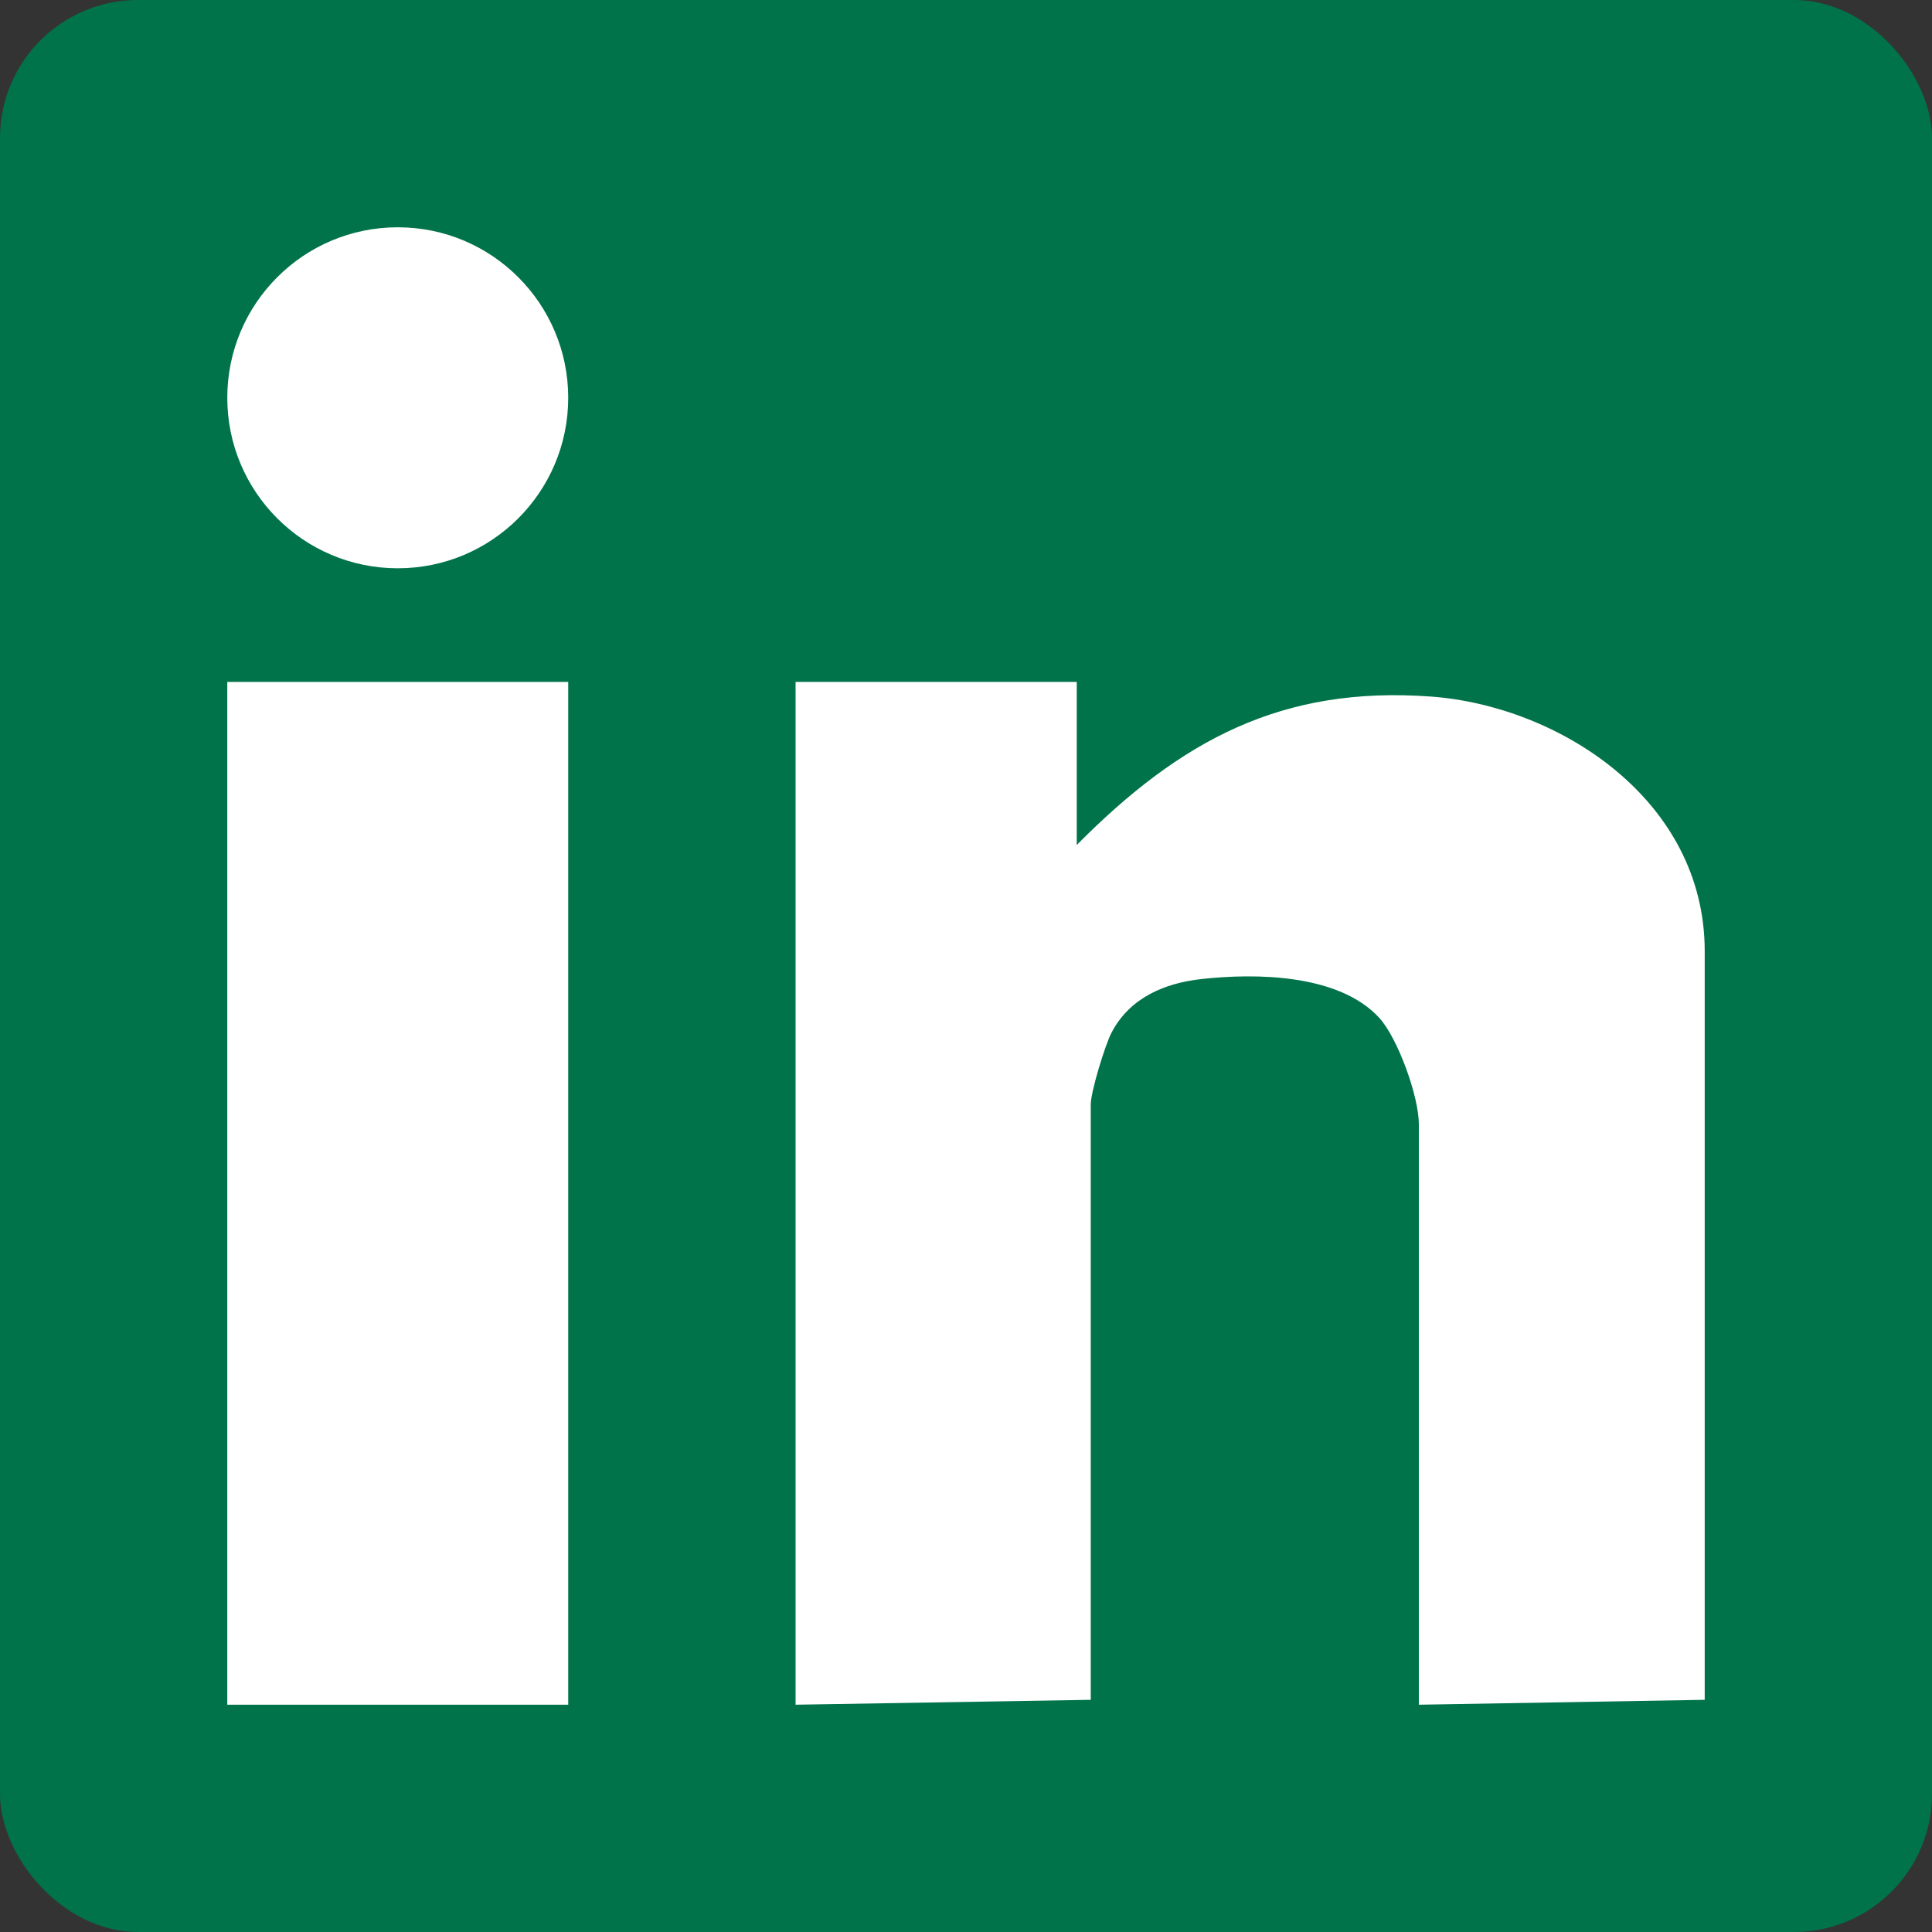
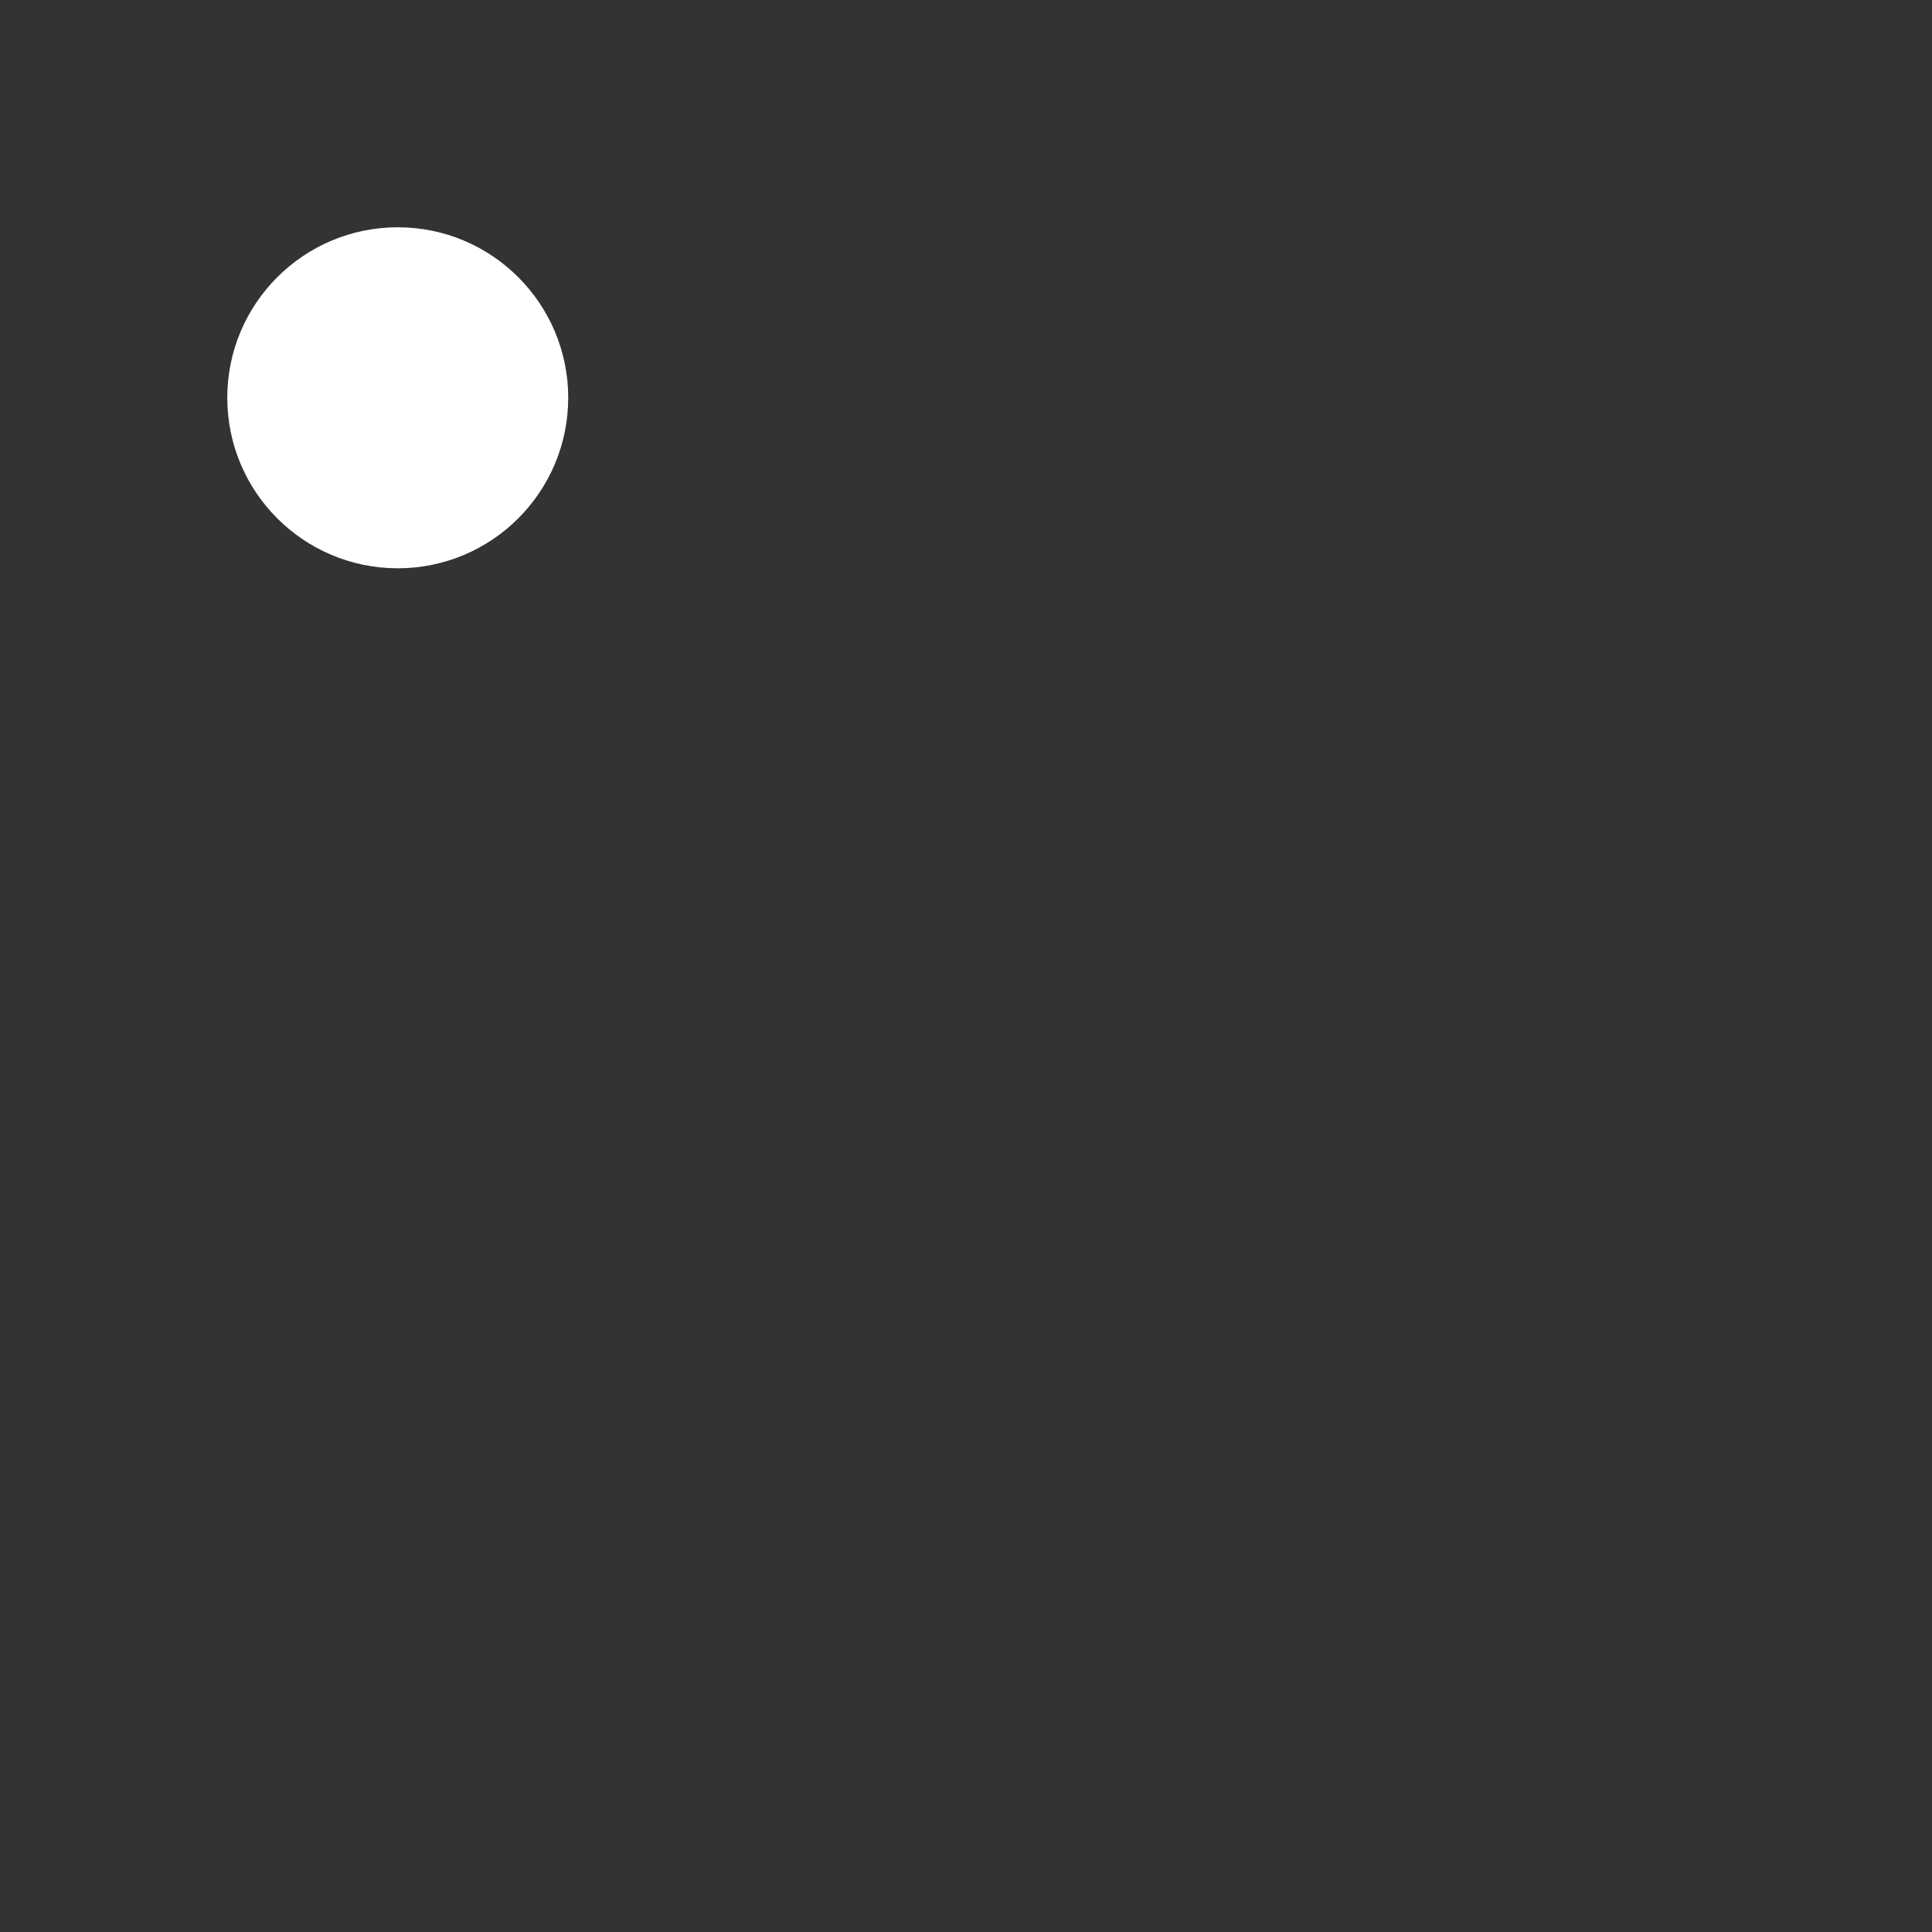
<svg xmlns="http://www.w3.org/2000/svg" width="28" height="28" viewBox="0 0 28 28" fill="none">
  <rect x="0" y="0" width="28" height="28" fill="#333333" stroke="none" />
  <g id="Calque_1">
-     <rect width="28" height="28" rx="2" fill="#00734B" />
    <g id="6NVXaA">
      <g id="Group">
-         <path id="Vector" d="M15.605 9.883V12.246C17.116 10.721 18.585 9.938 20.736 10.095C22.591 10.23 24.706 11.588 24.706 13.786V24.635L20.563 24.706V16.292C20.563 15.892 20.259 15.046 19.988 14.75C19.403 14.114 18.198 14.102 17.413 14.189C16.888 14.247 16.377 14.454 16.11 14.964C16.015 15.146 15.808 15.824 15.808 16.006V24.635L11.53 24.706V9.883H15.604H15.605Z" fill="white" />
-         <path id="Vector_2" d="M8.235 9.883H3.294V24.706H8.235V9.883Z" fill="white" />
+         <path id="Vector_2" d="M8.235 9.883H3.294V24.706V9.883Z" fill="white" />
        <path id="Vector_3" d="M5.765 8.236C7.129 8.236 8.235 7.129 8.235 5.765C8.235 4.401 7.129 3.294 5.765 3.294C4.4 3.294 3.294 4.401 3.294 5.765C3.294 7.129 4.4 8.236 5.765 8.236Z" fill="white" />
      </g>
    </g>
  </g>
</svg>